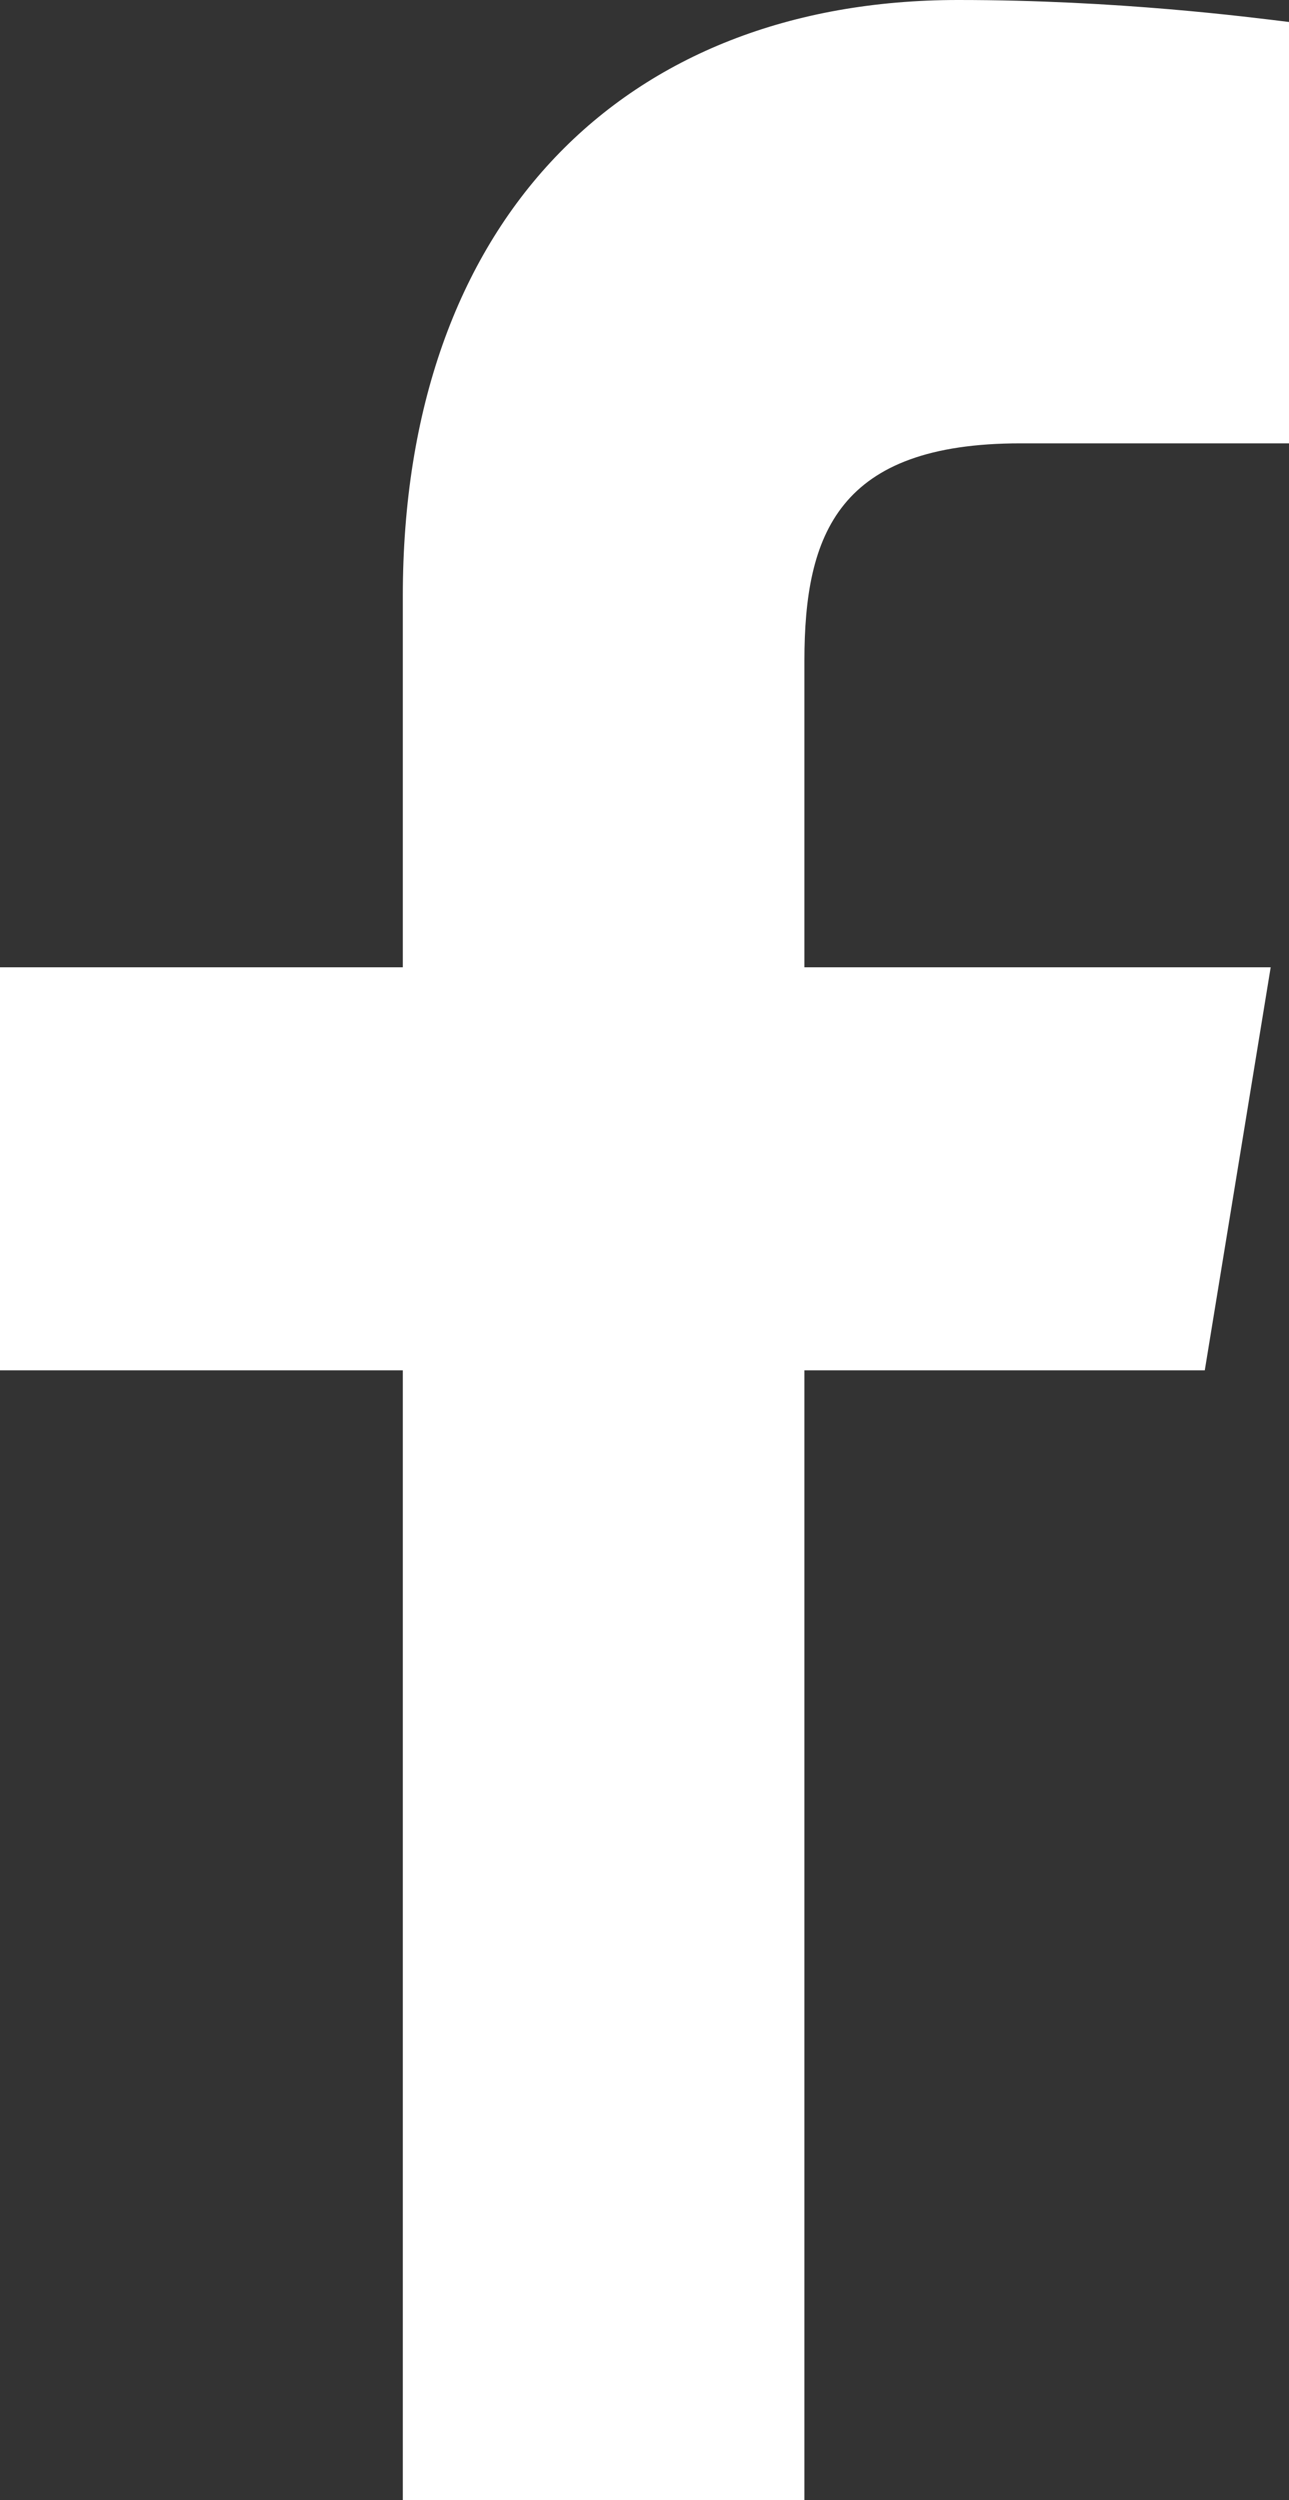
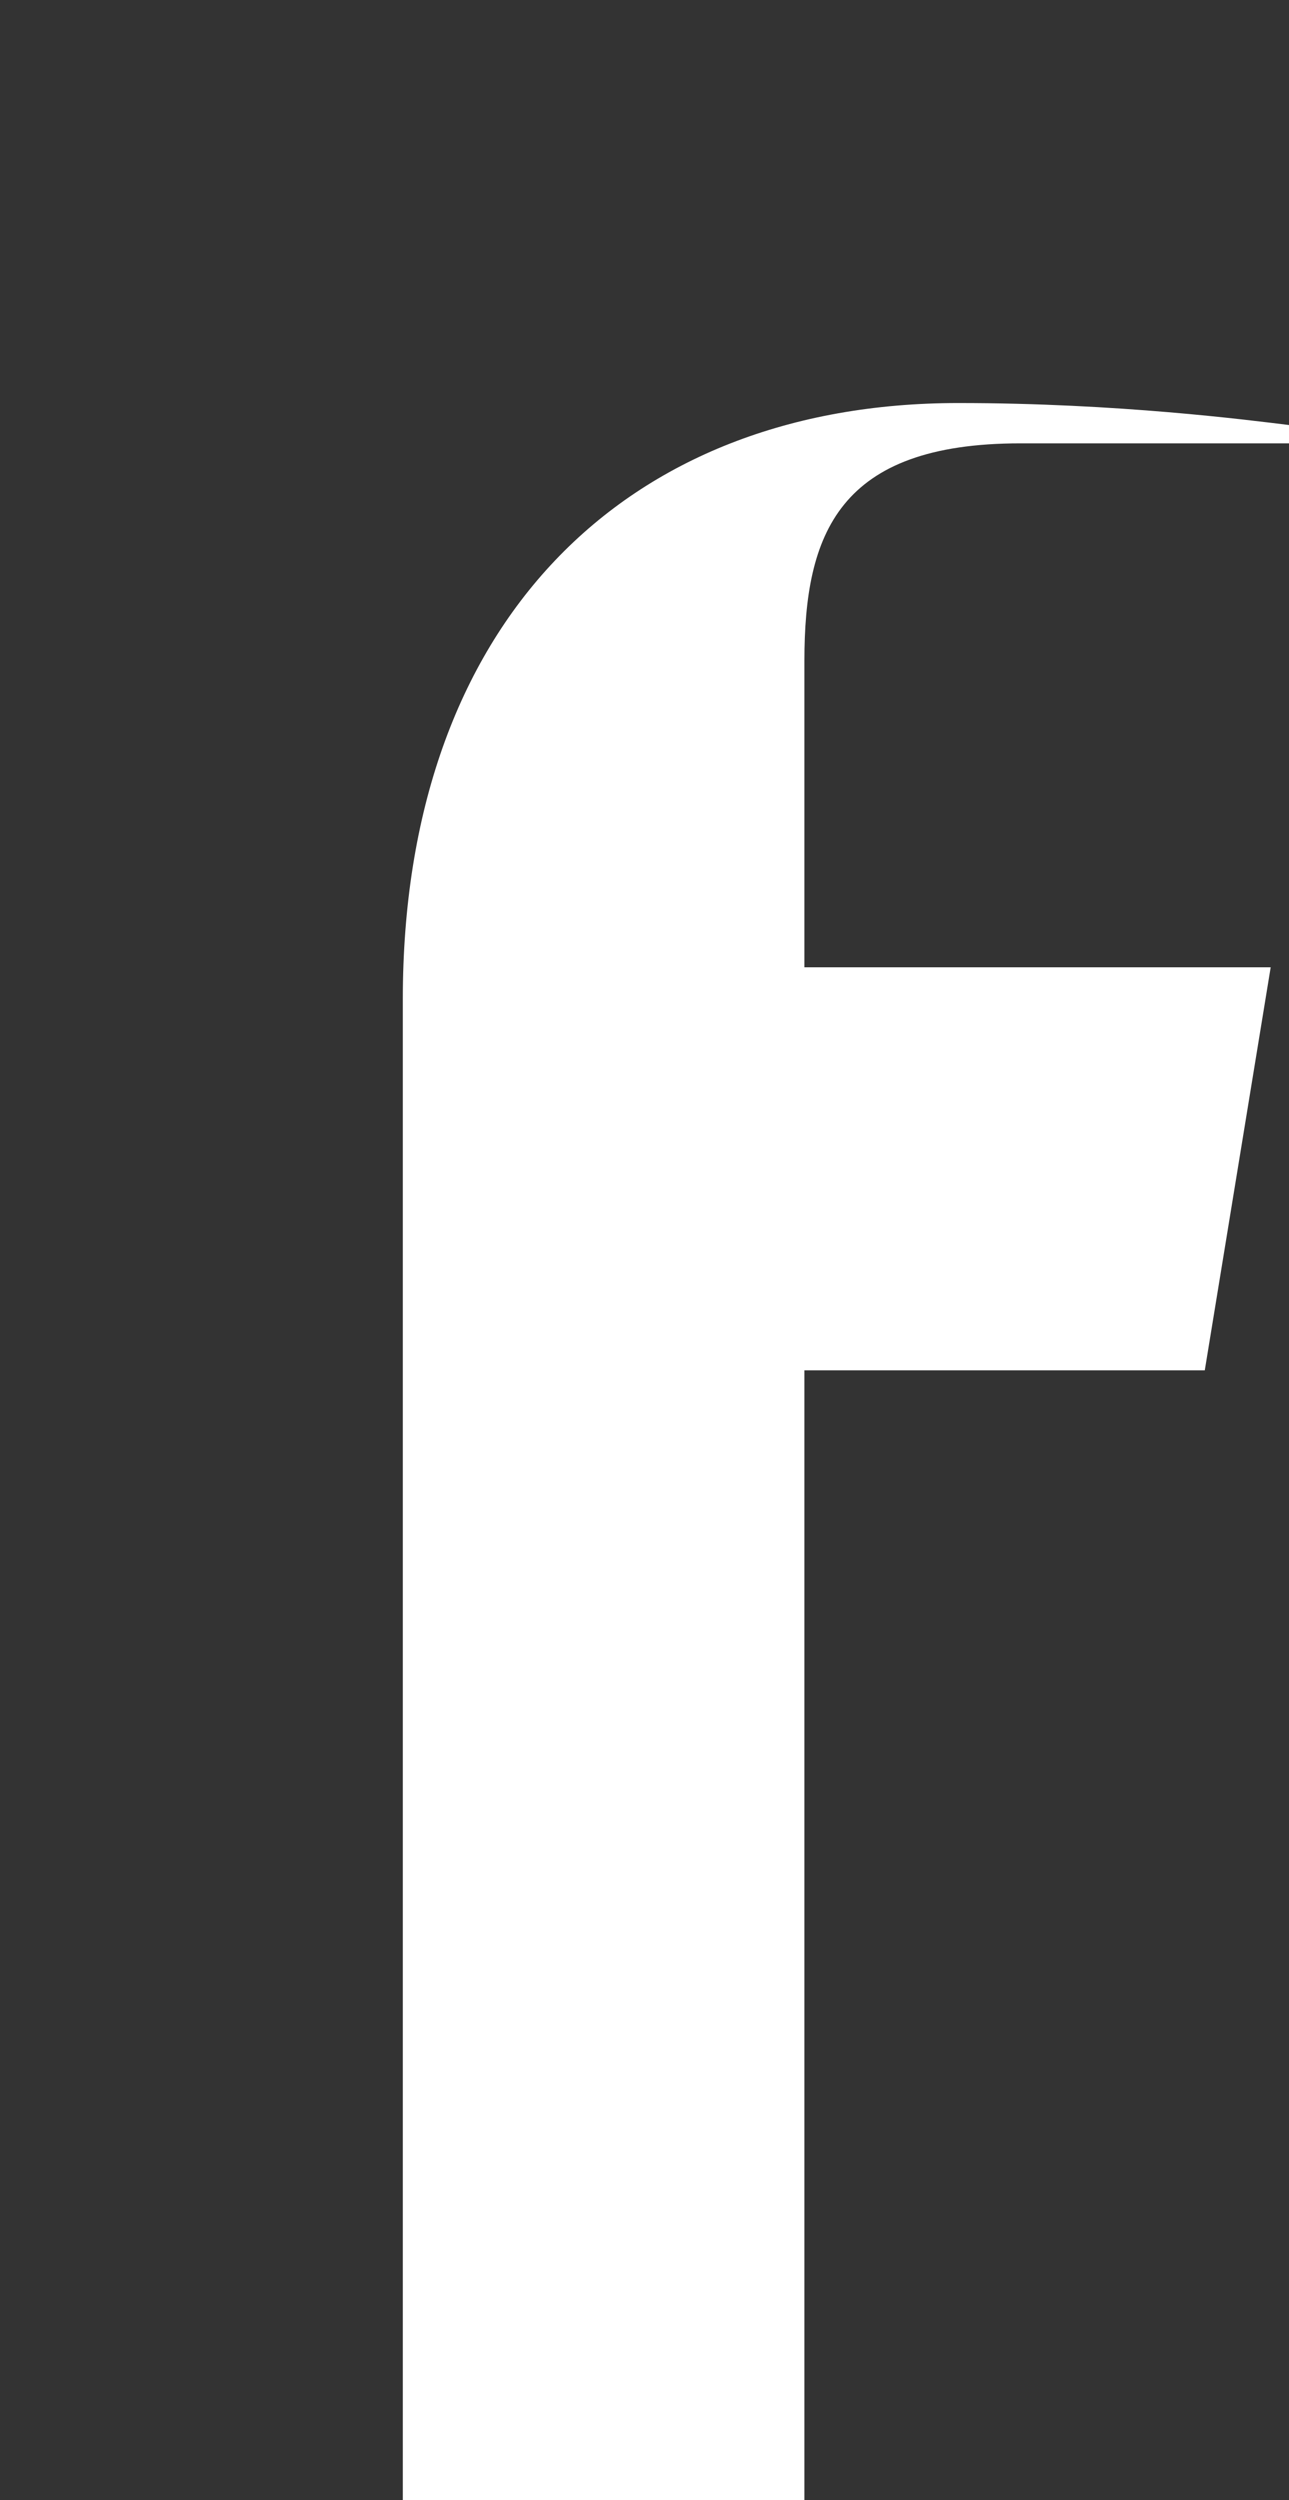
<svg xmlns="http://www.w3.org/2000/svg" xmlns:ns1="http://sodipodi.sourceforge.net/DTD/sodipodi-0.dtd" xmlns:ns2="http://www.inkscape.org/namespaces/inkscape" version="1.1" x="0px" y="0px" viewBox="0 0 105.6 204.7" xml:space="preserve" id="svg19" ns1:docname="facebook.svg" width="105.6" height="204.7" ns2:version="1.1.1 (3bf5ae0d25, 2021-09-20)">
  <rect x="0" y="0" width="105.6" height="204.7" fill="#333333" stroke="none" />
  <defs id="defs23" />
  <ns1:namedview id="namedview21" pagecolor="#ffffff" bordercolor="#666666" borderopacity="1.0" ns2:pageshadow="2" ns2:pageopacity="0.0" ns2:pagecheckerboard="0" showgrid="false" ns2:zoom="2.7066667" ns2:cx="53.017241" ns2:cy="98.091133" ns2:window-width="2400" ns2:window-height="1271" ns2:window-x="2391" ns2:window-y="-9" ns2:window-maximized="1" ns2:current-layer="svg19" />
  <style type="text/css" id="style2">
	.st1{display:inline;}
	.st2{fill:#fff;}
	.st3{display:inline;fill:#fff;stroke:#fff;stroke-miterlimit:10;}
</style>
  <g id="Laag_2" transform="translate(-97.2,-52.1)">
-     <path class="st2" d="m 202.8,88.4 h -22 c -14.9,0 -17.7,7.4 -17.7,17.8 v 25.1 h 38.2 l -5.4,33 h -32.8 v 92.5 h -32.9 v 0 -92.5 h -33 v -33 h 33 v -30.4 c 0,-30.7 18.1,-48.8 45.5,-48.8 13.1,0 23.8,1.4 27.1,1.8 z" id="path13" />
+     <path class="st2" d="m 202.8,88.4 h -22 c -14.9,0 -17.7,7.4 -17.7,17.8 v 25.1 h 38.2 l -5.4,33 h -32.8 v 92.5 h -32.9 v 0 -92.5 h -33 h 33 v -30.4 c 0,-30.7 18.1,-48.8 45.5,-48.8 13.1,0 23.8,1.4 27.1,1.8 z" id="path13" />
  </g>
</svg>